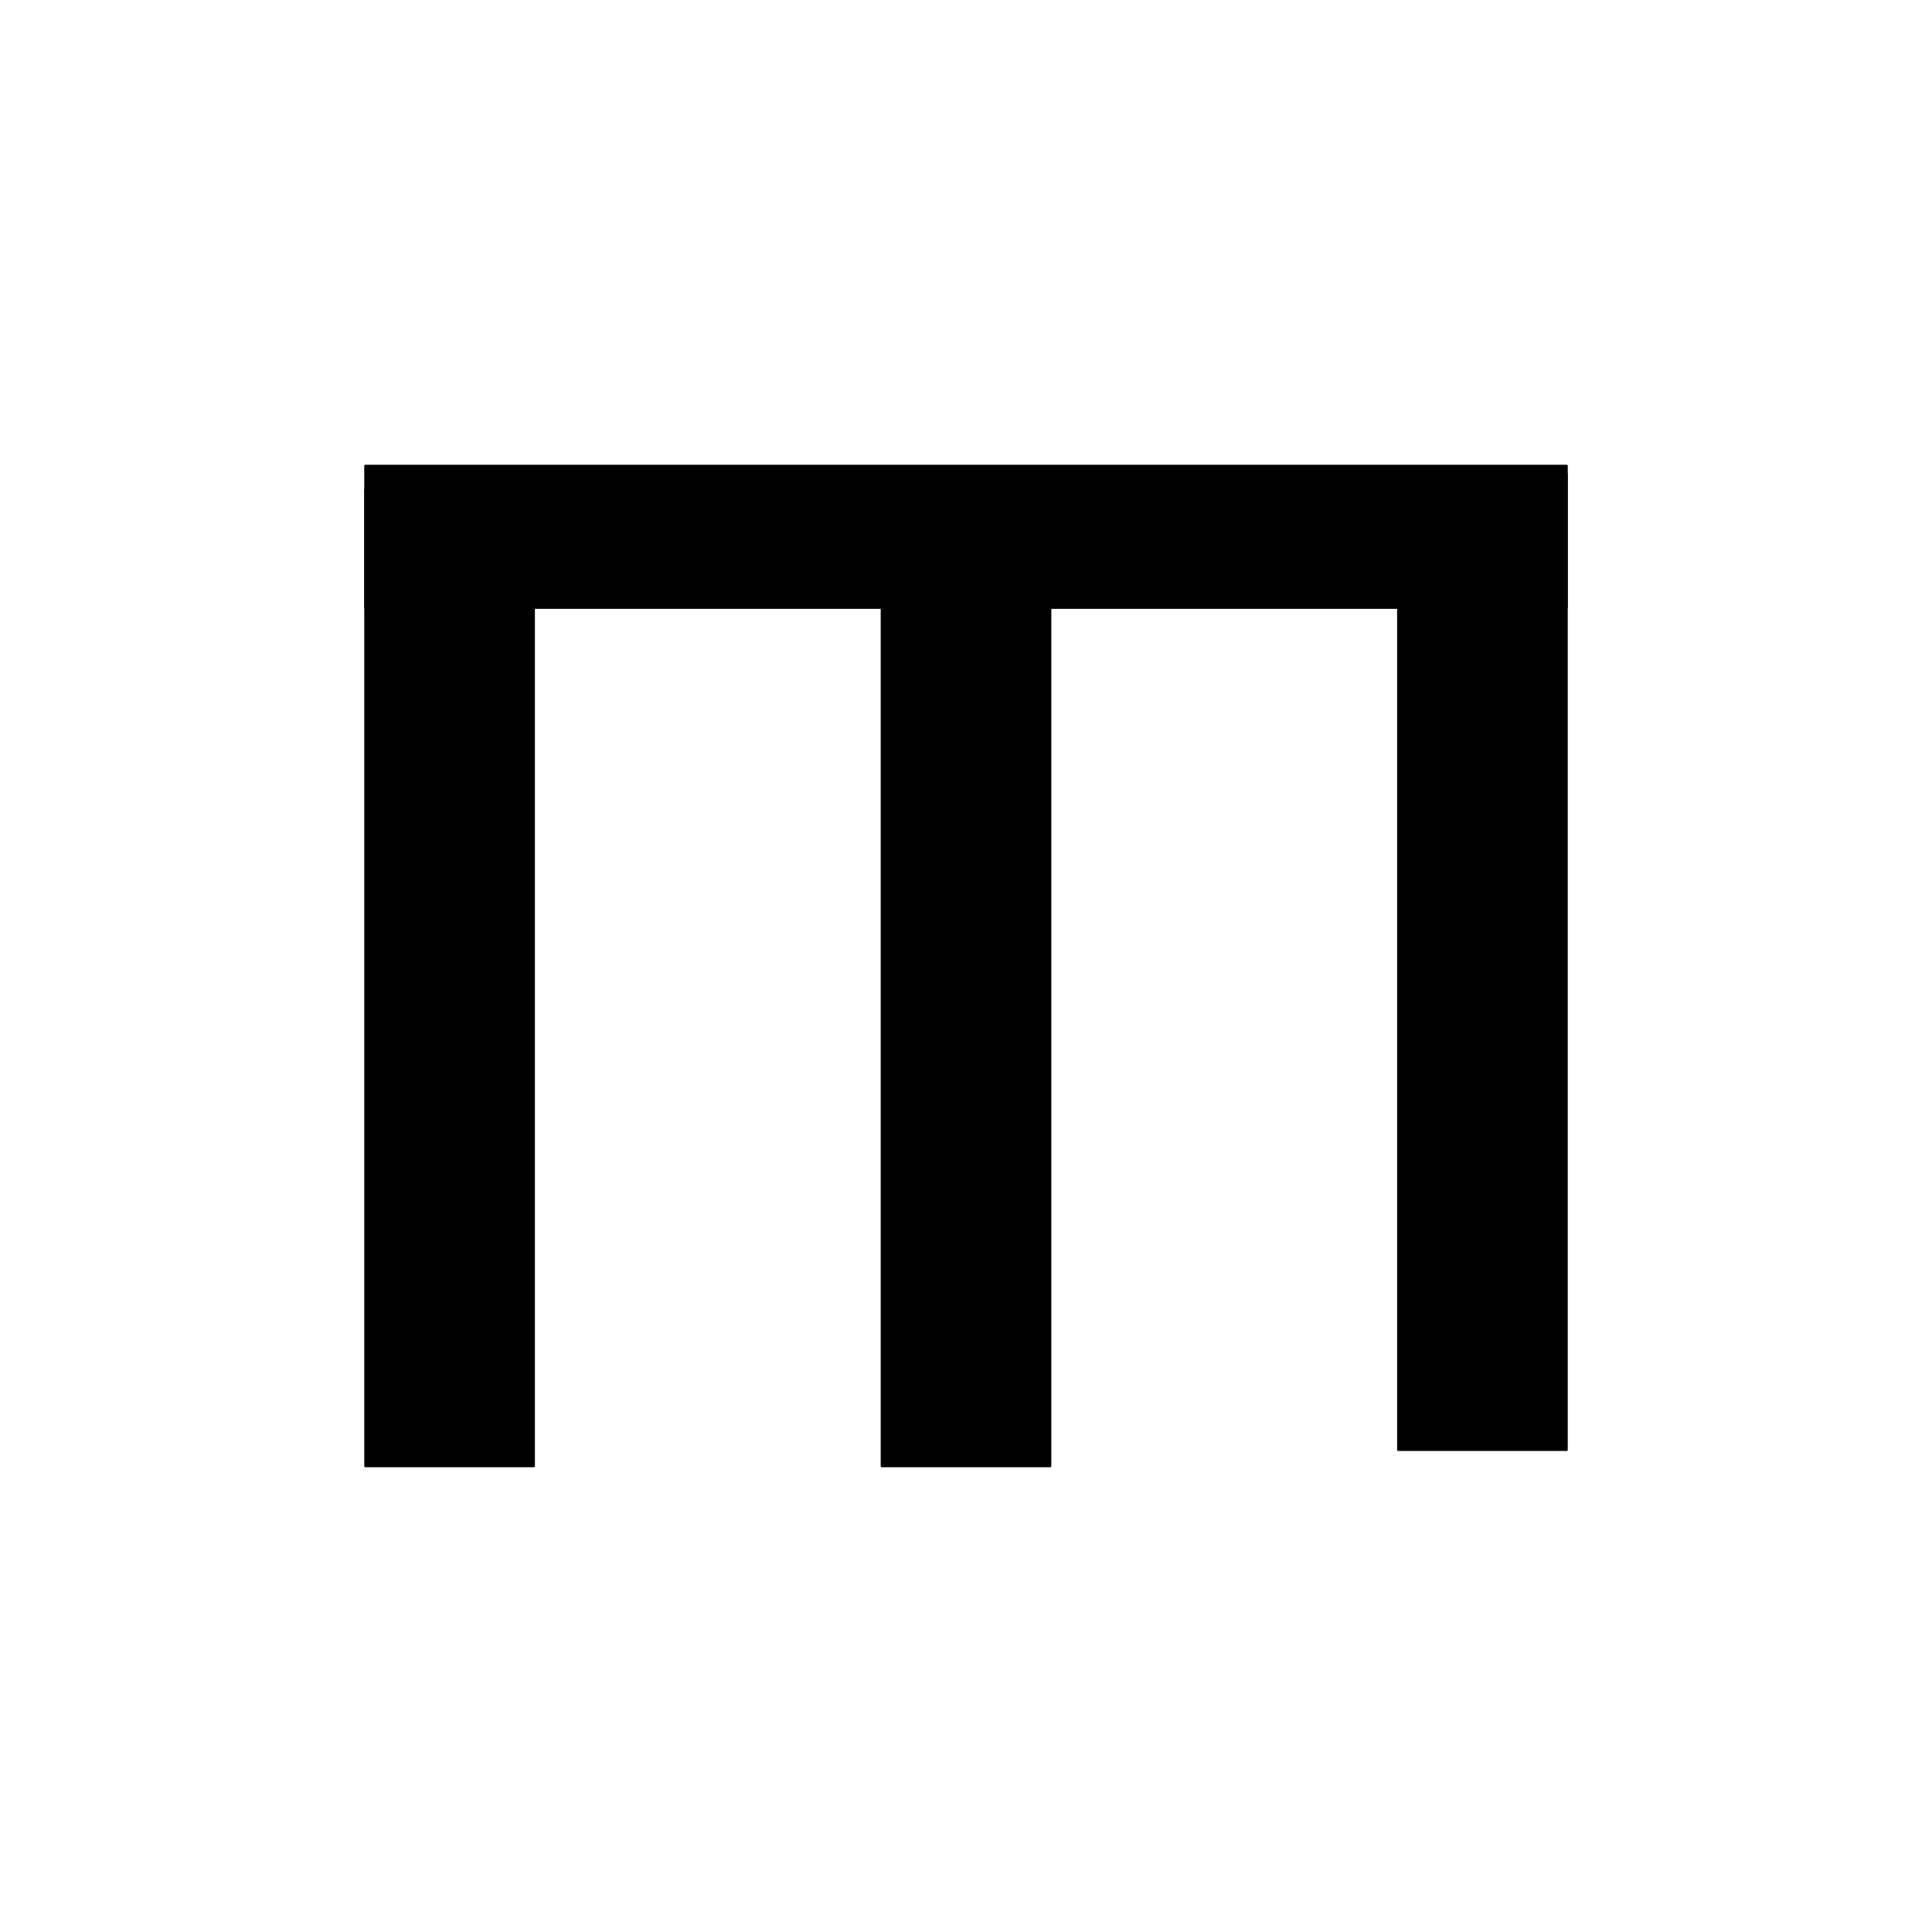
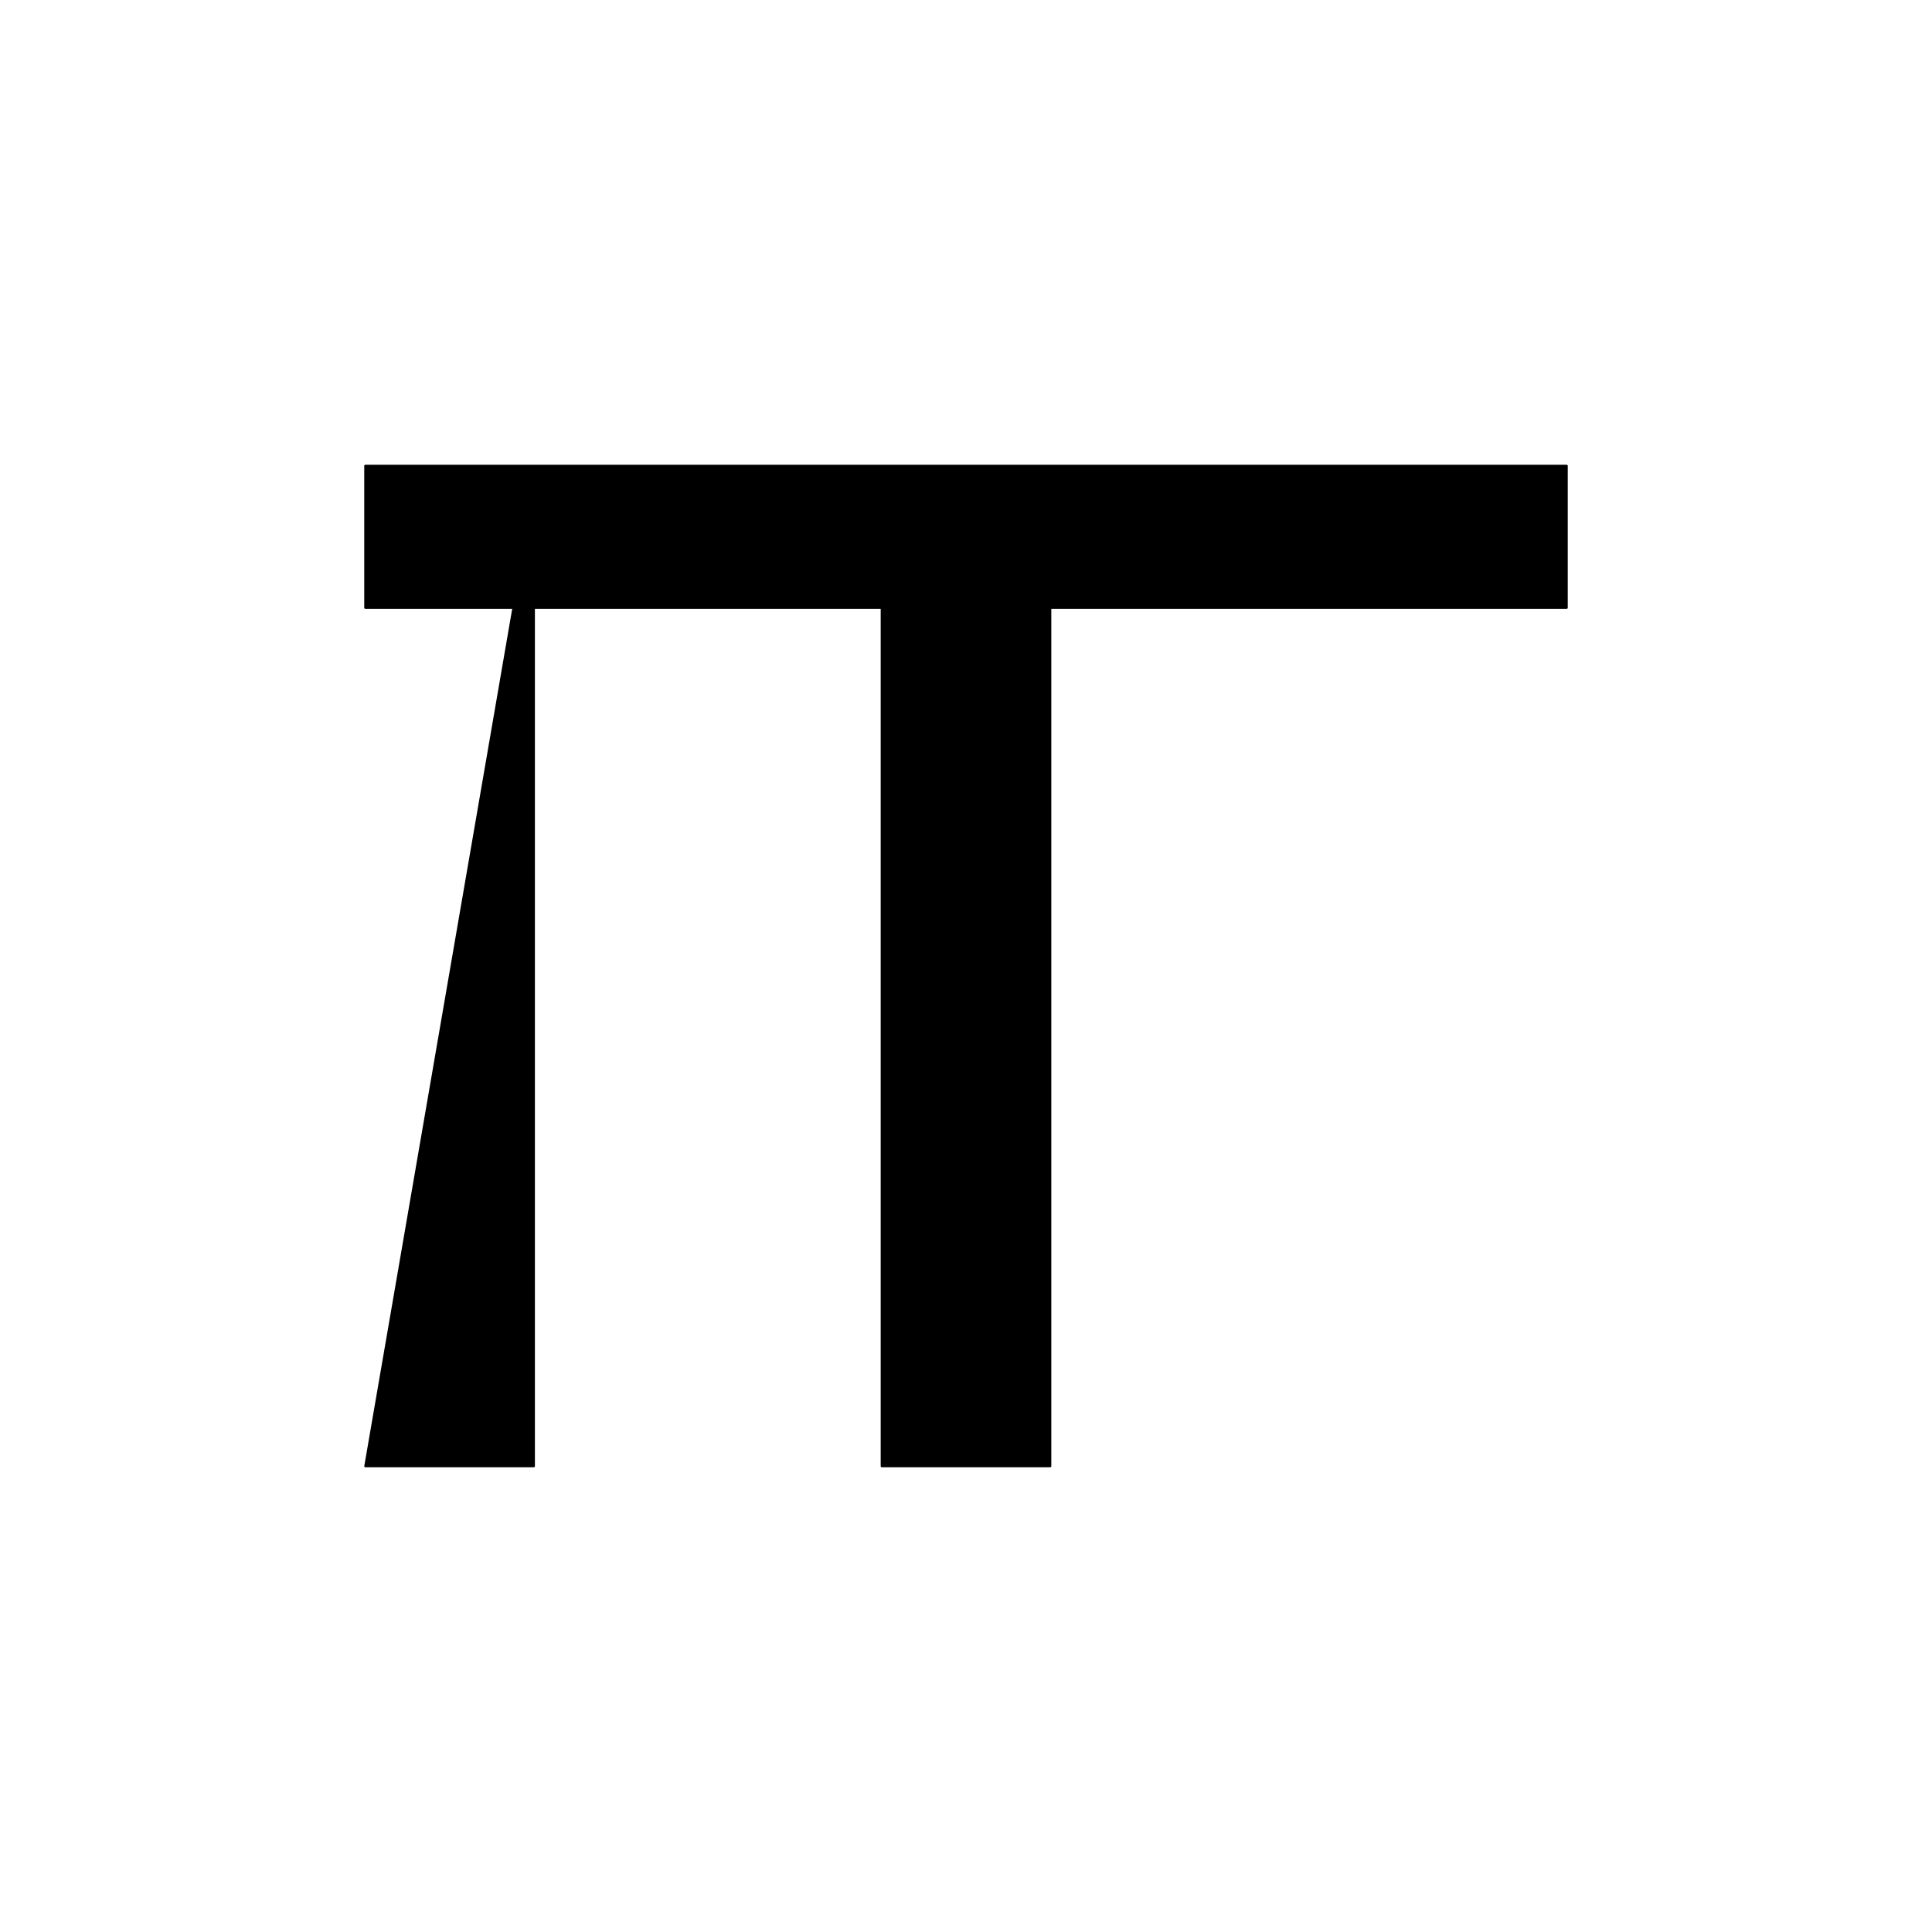
<svg xmlns="http://www.w3.org/2000/svg" width="900" height="900">
  <path d="M 228.44 422.19 L 671.56 422.19 L 671.56 500.67 L 228.44 500.67 Z M 228.44 422.19" transform="rotate(90.00,450.00,461.43)" stroke-width="1.00" stroke="black" stroke-linecap="round" stroke-linejoin="round" fill="black" />
  <path d="M 170.18 217.00 L 729.82 217.00 L 729.82 283.11 L 170.18 283.11 Z M 170.18 217.00" transform="rotate(180.00,450.00,250.06)" stroke-width="1.00" stroke="black" stroke-linecap="round" stroke-linejoin="round" fill="black" />
-   <path d="M -17.98 416.34 L 436.84 416.34 L 436.84 494.83 L -17.98 494.83 Z M -17.98 416.34" transform="rotate(90.00,209.43,455.59)" stroke-width="1.00" stroke="black" stroke-linecap="round" stroke-linejoin="round" fill="black" />
-   <path d="M 463.16 408.75 L 917.98 408.75 L 917.98 487.23 L 463.16 487.23 Z M 463.16 408.75" transform="rotate(90.00,690.57,447.99)" stroke-width="1.00" stroke="black" stroke-linecap="round" stroke-linejoin="round" fill="black" />
+   <path d="M -17.98 416.34 L 436.84 416.34 L 436.84 494.83 Z M -17.98 416.34" transform="rotate(90.00,209.43,455.59)" stroke-width="1.00" stroke="black" stroke-linecap="round" stroke-linejoin="round" fill="black" />
</svg>